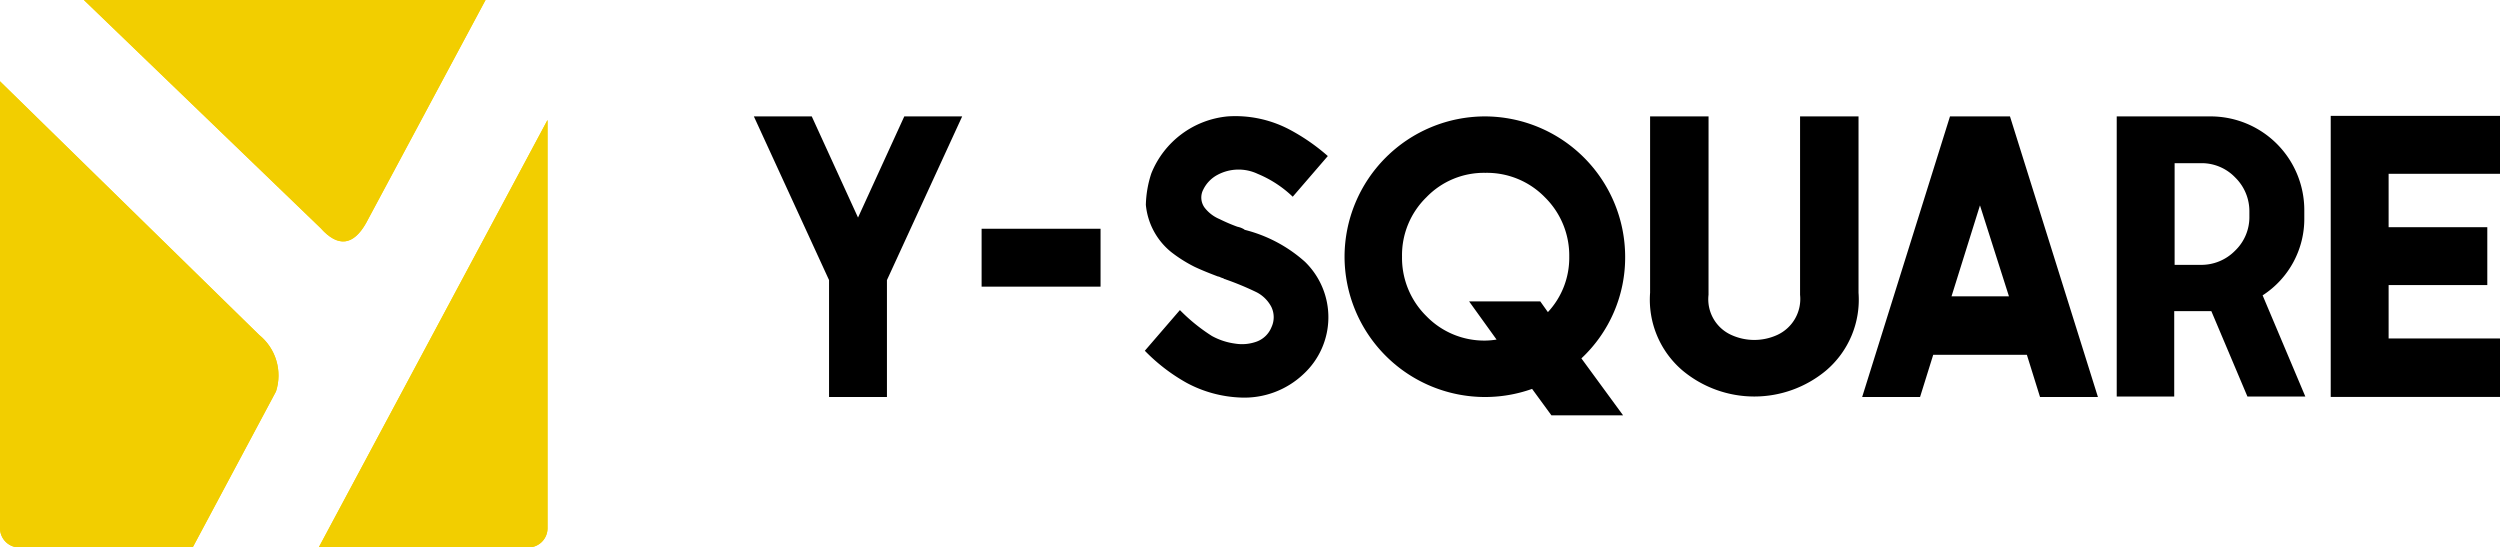
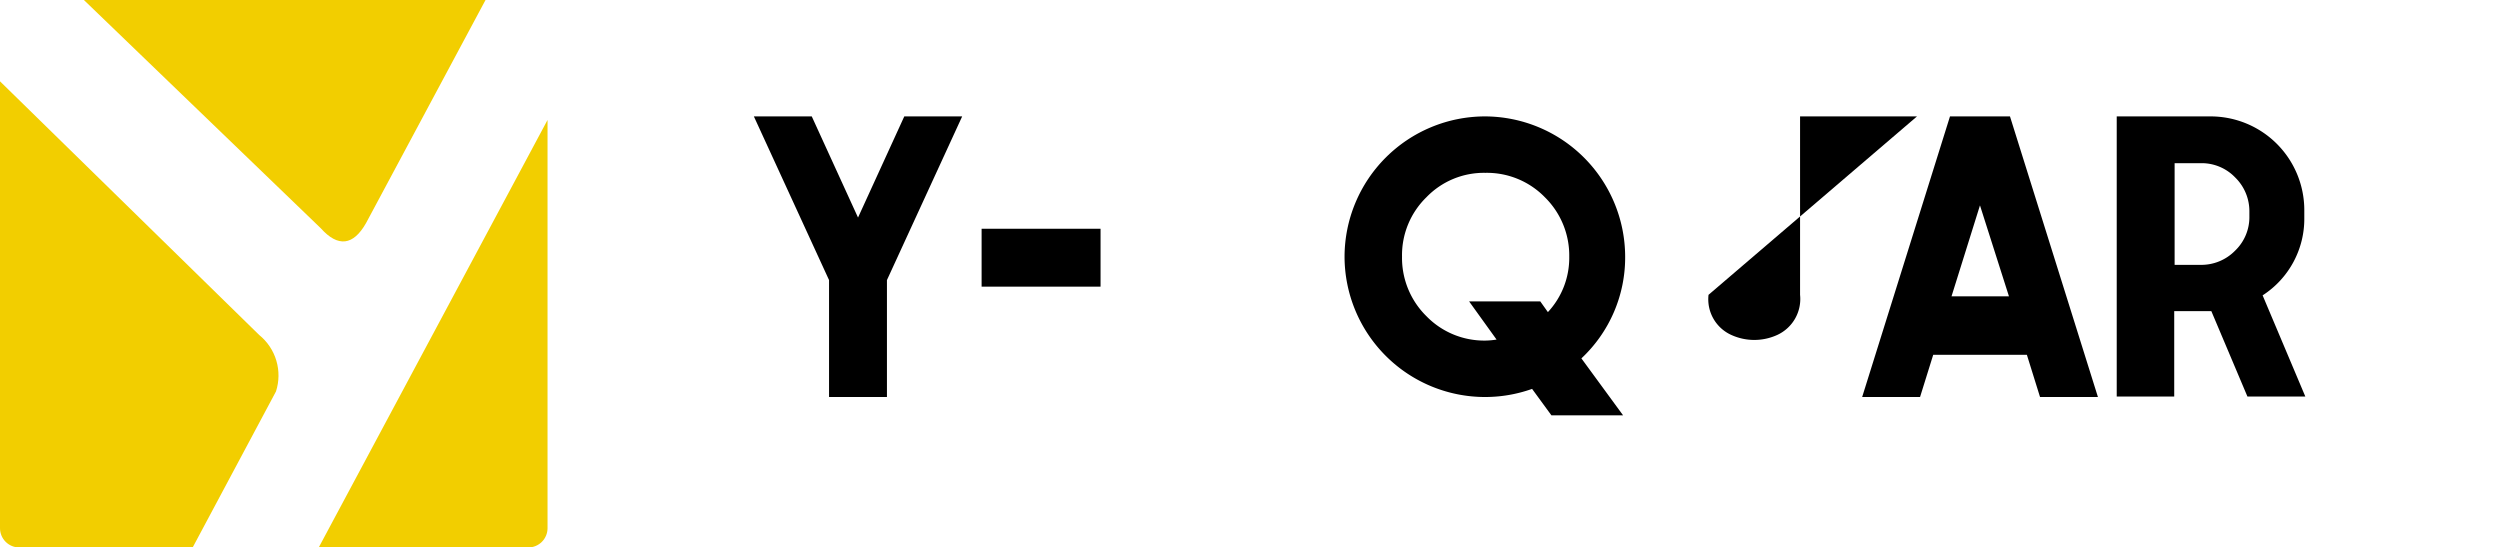
<svg xmlns="http://www.w3.org/2000/svg" id="y-square_logo_2023-weiss" width="190" height="41.608" viewBox="0 0 190 41.608">
  <defs>
    <clipPath id="clip-path">
      <path id="Pfad_2" data-name="Pfad 2" d="M36.9,0,27.816,16.96h0c-.966,1.7-2.125,1.854-3.438.386L6.375,0Zm4.713,9.118V40.14a1.467,1.467,0,0,1-1.468,1.468H24.223ZM0,6.181,19.7,25.46a3.957,3.957,0,0,1,1.275,4.288L14.642,41.608H1.468A1.467,1.467,0,0,1,0,40.14Z" />
    </clipPath>
  </defs>
  <g id="Gruppe_2" data-name="Gruppe 2">
-     <path id="Pfad_1" data-name="Pfad 1" d="M36.9,0,27.816,16.96h0c-.966,1.7-2.125,1.854-3.438.386L6.375,0Zm4.713,9.118V40.14a1.467,1.467,0,0,1-1.468,1.468H24.223ZM0,6.181,19.7,25.46a3.957,3.957,0,0,1,1.275,4.288L14.642,41.608H1.468A1.467,1.467,0,0,1,0,40.14Z" fill="#f7cf00" />
    <g id="Gruppe_1" data-name="Gruppe 1" clip-path="url(#clip-path)">
      <rect id="Rechteck_2" data-name="Rechteck 2" width="42.342" height="42.342" transform="translate(-0.386 -0.386)" fill="#f2ce00" />
    </g>
  </g>
  <g id="Gruppe_3" data-name="Gruppe 3" transform="translate(57.294 8.808)">
    <path id="Pfad_3" data-name="Pfad 3" d="M152.7,22.9l3.516,7.688,3.516-7.688h4.4l-5.718,12.44v8.886h-4.4V35.34h0L148.3,22.9Z" transform="translate(-148.3 -22.861)" fill="#000" />
    <path id="Pfad_4" data-name="Pfad 4" d="M202.14,45v4.4H193.1V45Z" transform="translate(-175.792 -36.423)" fill="#000" />
-     <path id="Pfad_5" data-name="Pfad 5" d="M225.7,27.192a6.954,6.954,0,0,1,5.8-4.327,8.818,8.818,0,0,1,4.636.966,15.122,15.122,0,0,1,2.975,2.048l-2.666,3.091a8.608,8.608,0,0,0-2.666-1.739,3.4,3.4,0,0,0-3.052.077,2.52,2.52,0,0,0-1.082,1.12,1.3,1.3,0,0,0,.116,1.391,2.791,2.791,0,0,0,1.12.85,12.923,12.923,0,0,0,1.352.58,2.462,2.462,0,0,1,.27.077c.077.039.116.039.155.077a.135.135,0,0,1,.077.039.038.038,0,0,1,.039.039h0a10.826,10.826,0,0,1,4.6,2.434,5.878,5.878,0,0,1-.116,8.538,6.534,6.534,0,0,1-4.829,1.777,9.388,9.388,0,0,1-4.057-1.12,13.844,13.844,0,0,1-3.168-2.434l2.666-3.091a13.621,13.621,0,0,0,2.434,1.97,5.055,5.055,0,0,0,1.777.58,3.252,3.252,0,0,0,1.623-.155,1.927,1.927,0,0,0,1.12-1.082,1.8,1.8,0,0,0,0-1.545,2.612,2.612,0,0,0-1.12-1.12,22.086,22.086,0,0,0-2.318-.966c-.077-.039-.155-.039-.193-.077a.142.142,0,0,0-.116-.039c-.039,0-.039,0-.039-.039H231a.12.12,0,0,1-.077-.039c-.039,0-.077-.039-.155-.039-.618-.232-1.2-.464-1.777-.734a10.589,10.589,0,0,1-1.777-1.12,5.247,5.247,0,0,1-1.932-3.593A8.2,8.2,0,0,1,225.7,27.192Z" transform="translate(-195.491 -22.827)" fill="#000" />
    <path id="Pfad_6" data-name="Pfad 6" d="M275.163,22.9a10.684,10.684,0,0,1,10.663,10.663A10.5,10.5,0,0,1,282.5,41.29l3.168,4.327h-5.447l-1.468-2.009a10.655,10.655,0,0,1-3.593.618A10.684,10.684,0,0,1,264.5,33.563,10.684,10.684,0,0,1,275.163,22.9Zm4.791,14.874a6.059,6.059,0,0,0,1.623-4.211,6.213,6.213,0,0,0-1.854-4.52,6.151,6.151,0,0,0-4.52-1.854,6.065,6.065,0,0,0-4.481,1.854,6.151,6.151,0,0,0-1.854,4.52,6.213,6.213,0,0,0,1.854,4.52,6.126,6.126,0,0,0,4.481,1.854,5.787,5.787,0,0,0,.85-.077l-2.086-2.9h5.409Z" transform="translate(-219.608 -22.861)" fill="#000" />
-     <path id="Pfad_7" data-name="Pfad 7" d="M329.043,36.46a2.974,2.974,0,0,0,1.739,3.052,4.2,4.2,0,0,0,3.477,0A3.007,3.007,0,0,0,336,36.46V22.9h4.443V36.306a7.065,7.065,0,0,1-2.473,5.911,8.515,8.515,0,0,1-10.895,0,7.065,7.065,0,0,1-2.473-5.911V22.9h4.443Z" transform="translate(-256.489 -22.861)" fill="#000" />
+     <path id="Pfad_7" data-name="Pfad 7" d="M329.043,36.46a2.974,2.974,0,0,0,1.739,3.052,4.2,4.2,0,0,0,3.477,0A3.007,3.007,0,0,0,336,36.46V22.9h4.443V36.306V22.9h4.443Z" transform="translate(-256.489 -22.861)" fill="#000" />
    <path id="Pfad_8" data-name="Pfad 8" d="M371.709,41.019l-1,3.207h-4.4L372.984,22.9h4.559l6.684,21.326h-4.4l-1-3.207Zm3.554-11.358L373.1,36.576h4.366Z" transform="translate(-282.079 -22.861)" fill="#000" />
    <path id="Pfad_9" data-name="Pfad 9" d="M416.4,44.226V22.9h7.147a7.123,7.123,0,0,1,7.109,7.109v.58a6.918,6.918,0,0,1-3.168,5.911l3.245,7.688h-4.4l-2.743-6.49h-2.82v6.49H416.4Zm4.4-17.771v7.727h1.97A3.588,3.588,0,0,0,425.4,33.1a3.528,3.528,0,0,0,1.082-2.627v-.309a3.588,3.588,0,0,0-1.082-2.627,3.528,3.528,0,0,0-2.627-1.082H420.8Z" transform="translate(-312.823 -22.861)" fill="#000" />
-     <path id="Pfad_10" data-name="Pfad 10" d="M471.365,39.76v4.4H458.5V22.8h12.865v4.4H462.9v4.057H470.4v4.4H462.9v4.057h8.461Z" transform="translate(-338.659 -22.8)" fill="#000" />
  </g>
</svg>